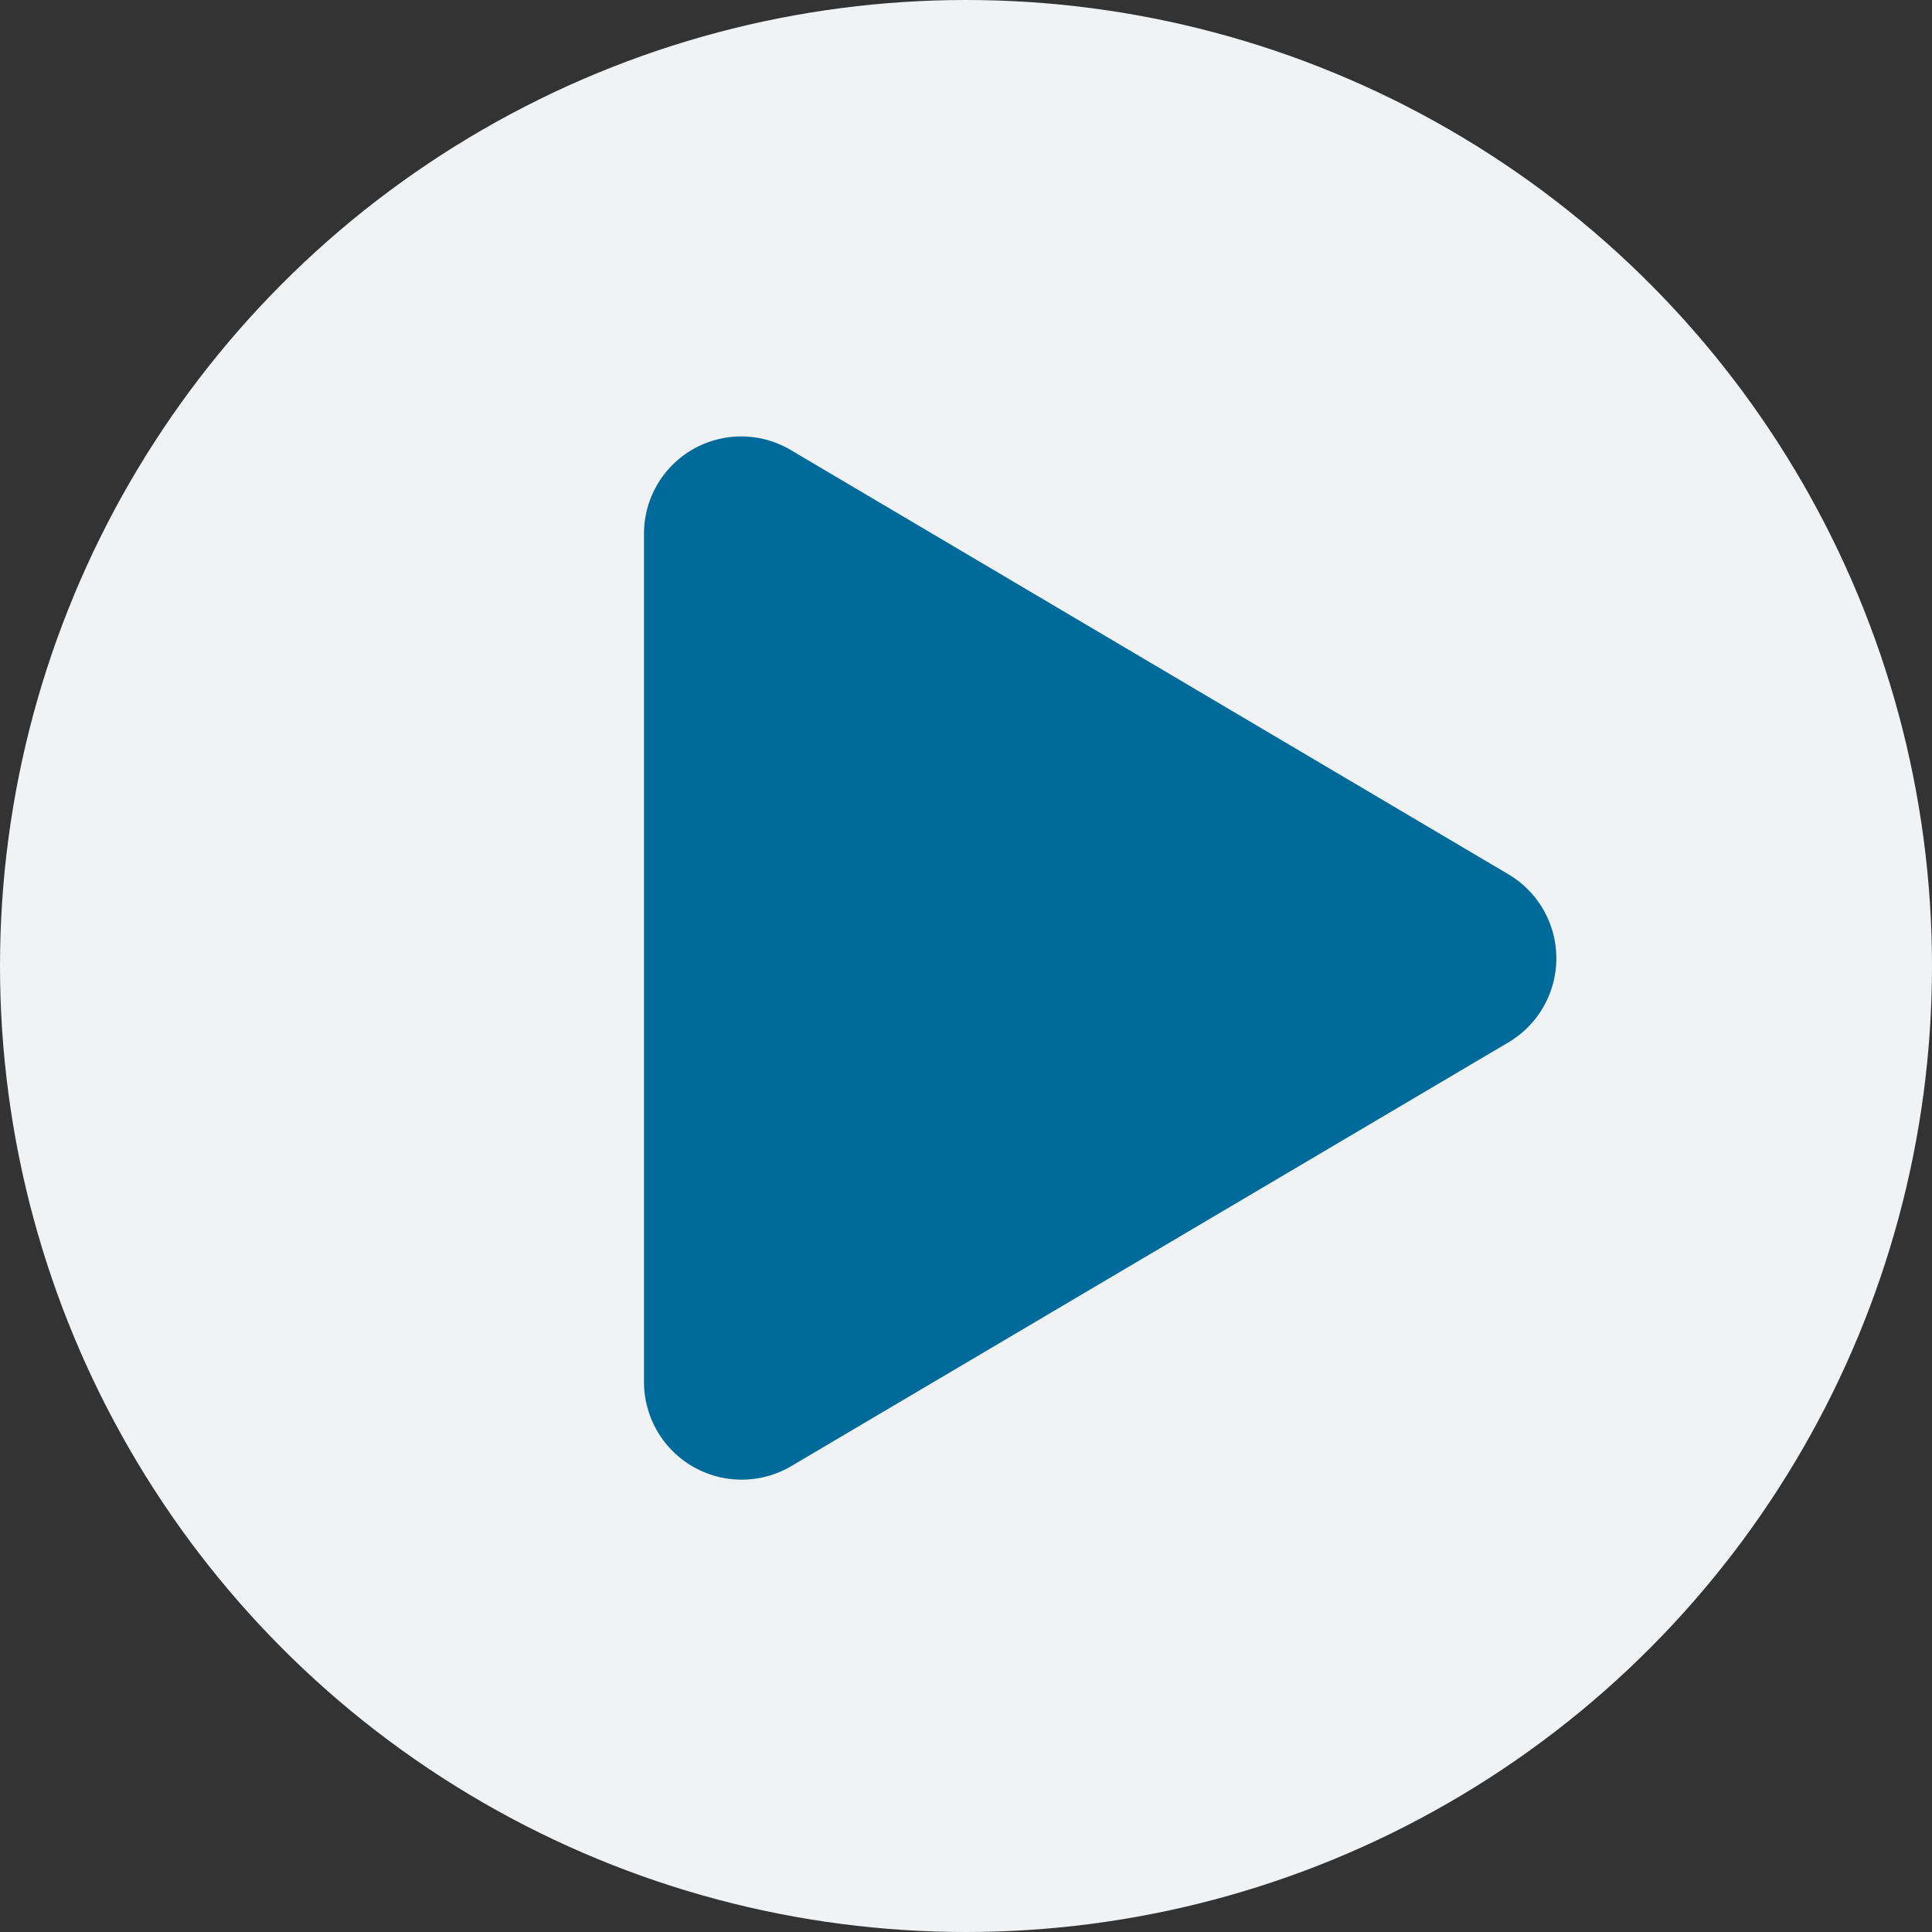
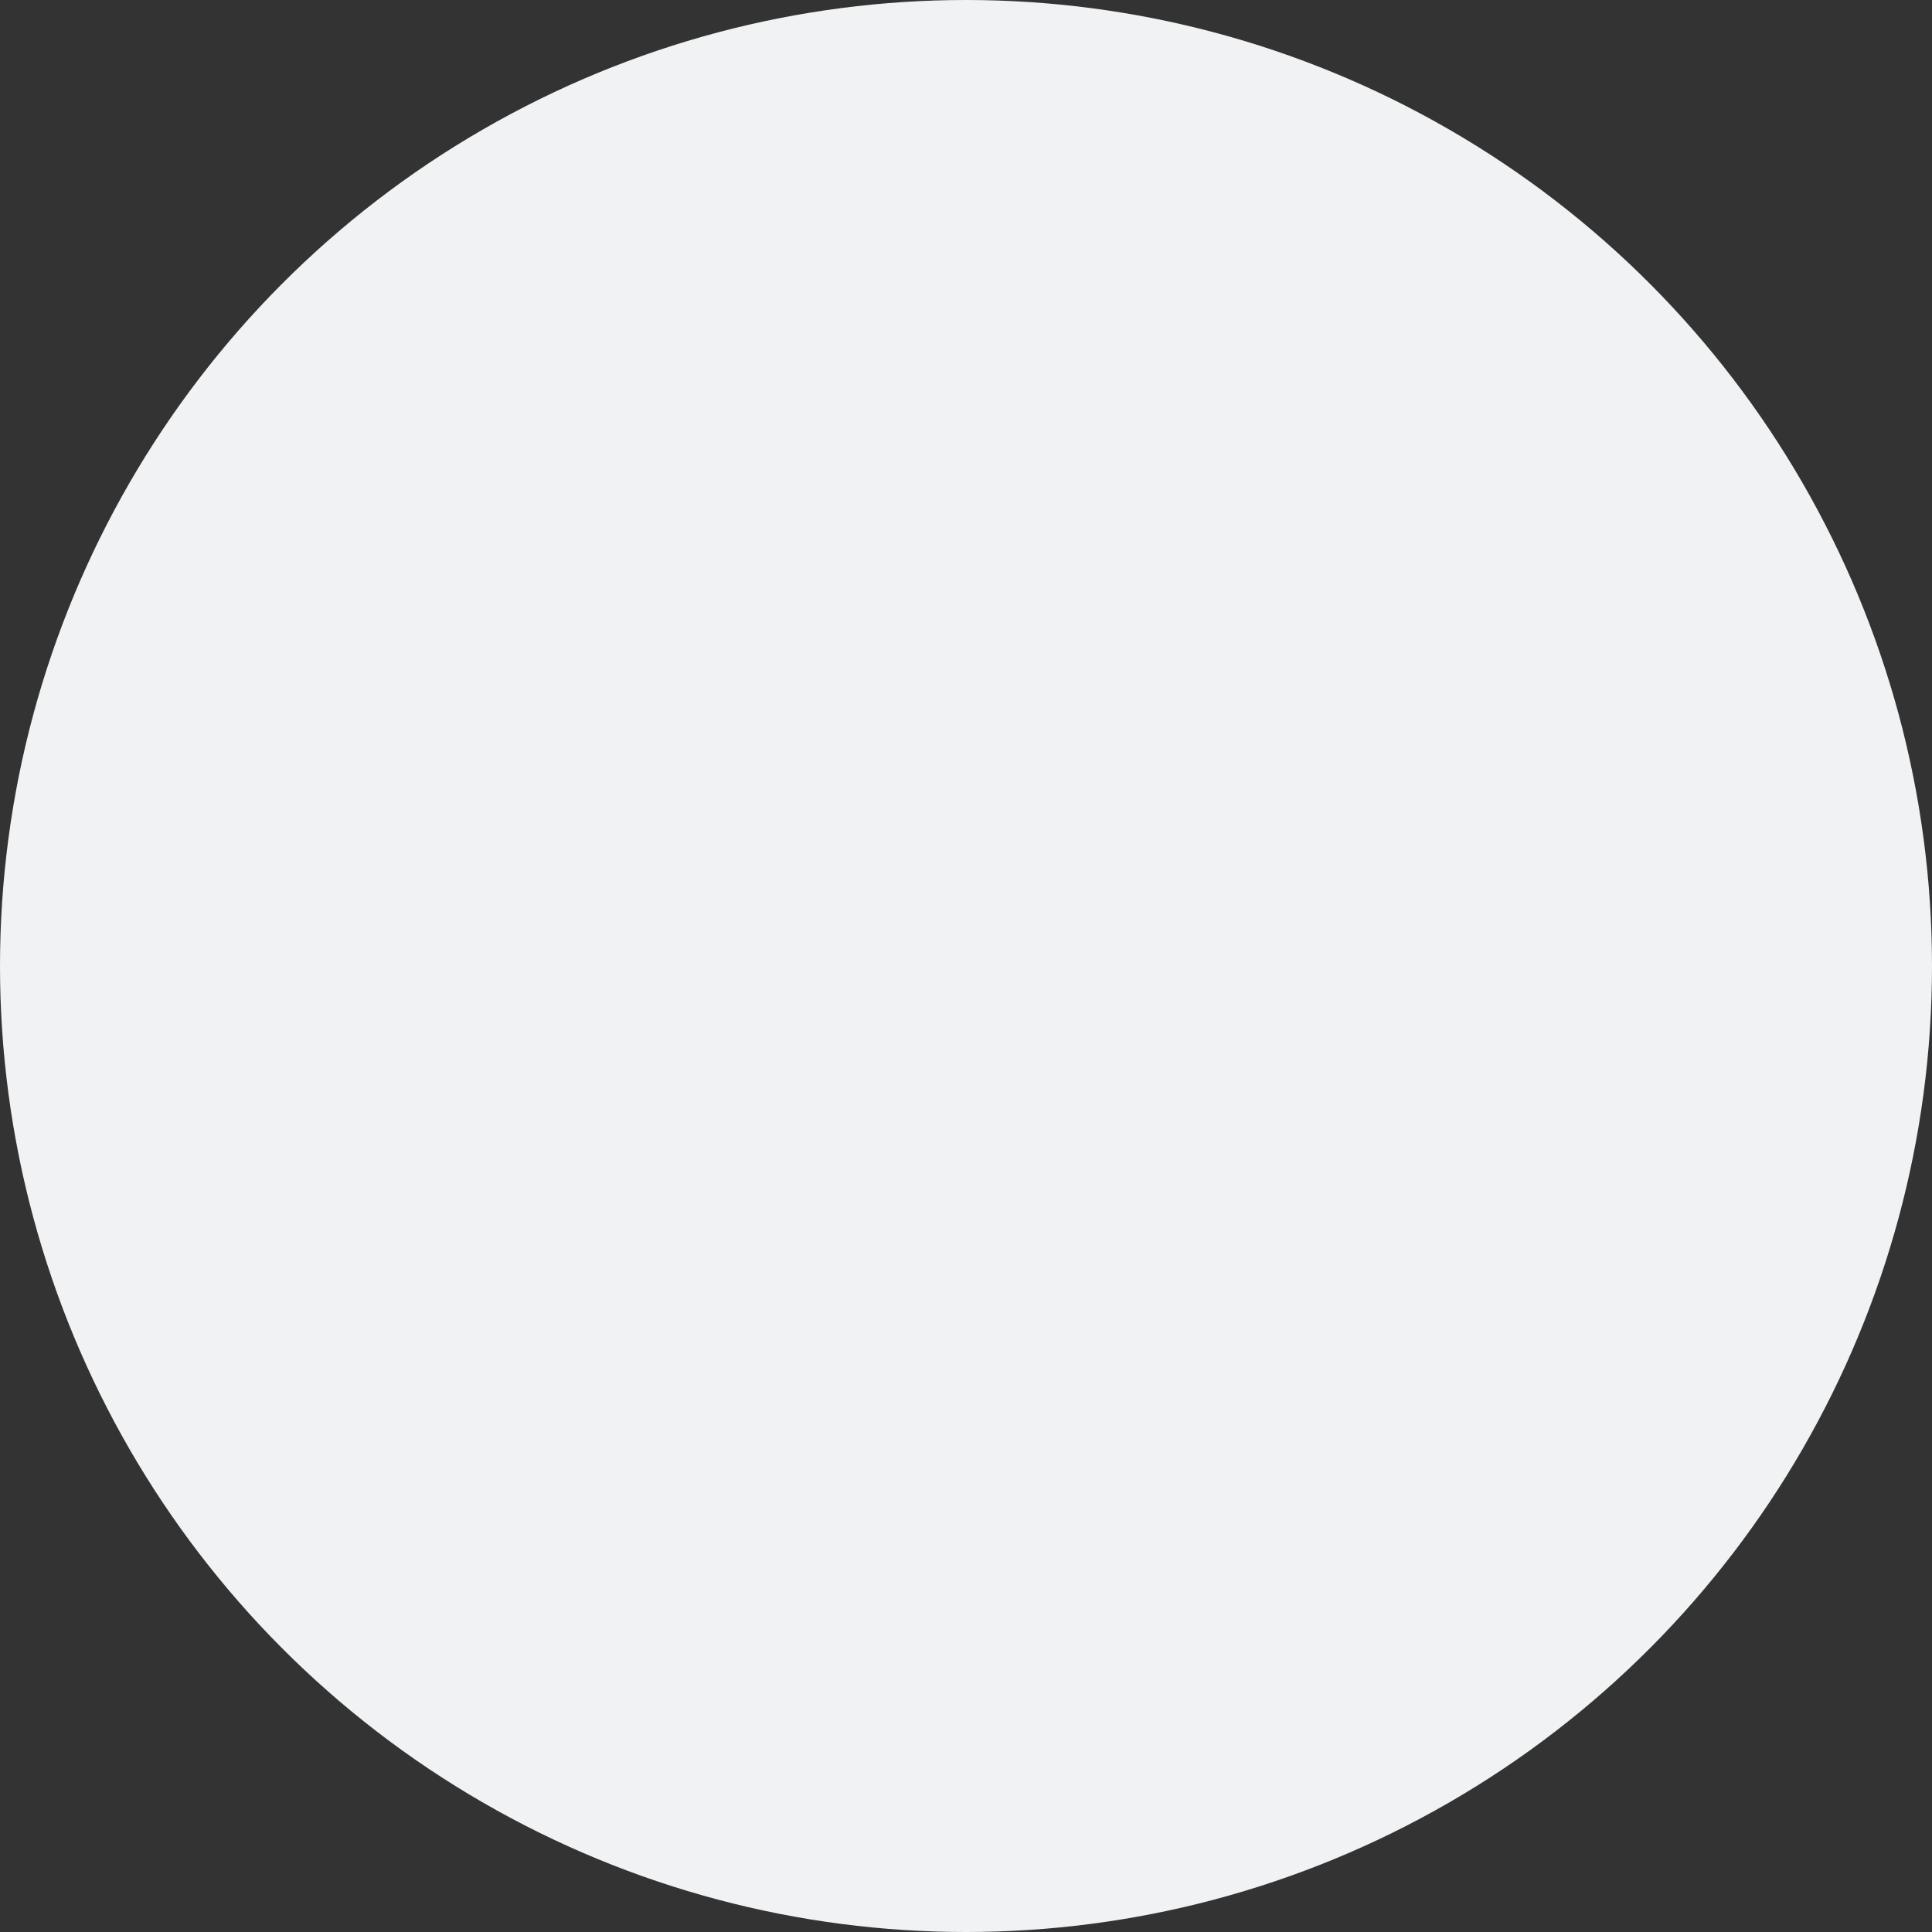
<svg xmlns="http://www.w3.org/2000/svg" width="63" height="63" viewBox="0 0 63 63">
  <rect x="0" y="0" width="63" height="63" fill="#333333" stroke="none" />
  <g transform="translate(-425 -997)">
    <circle cx="31.5" cy="31.5" r="31.5" transform="translate(425 997)" fill="#f0f2f3" />
-     <path d="M28.183-15.493,4.808-29.312A3.17,3.17,0,0,0,0-26.569V1.062A3.185,3.185,0,0,0,4.808,3.805L28.183-10.007A3.184,3.184,0,0,0,28.183-15.493Z" transform="translate(446 1041)" fill="#006b9b" />
  </g>
</svg>